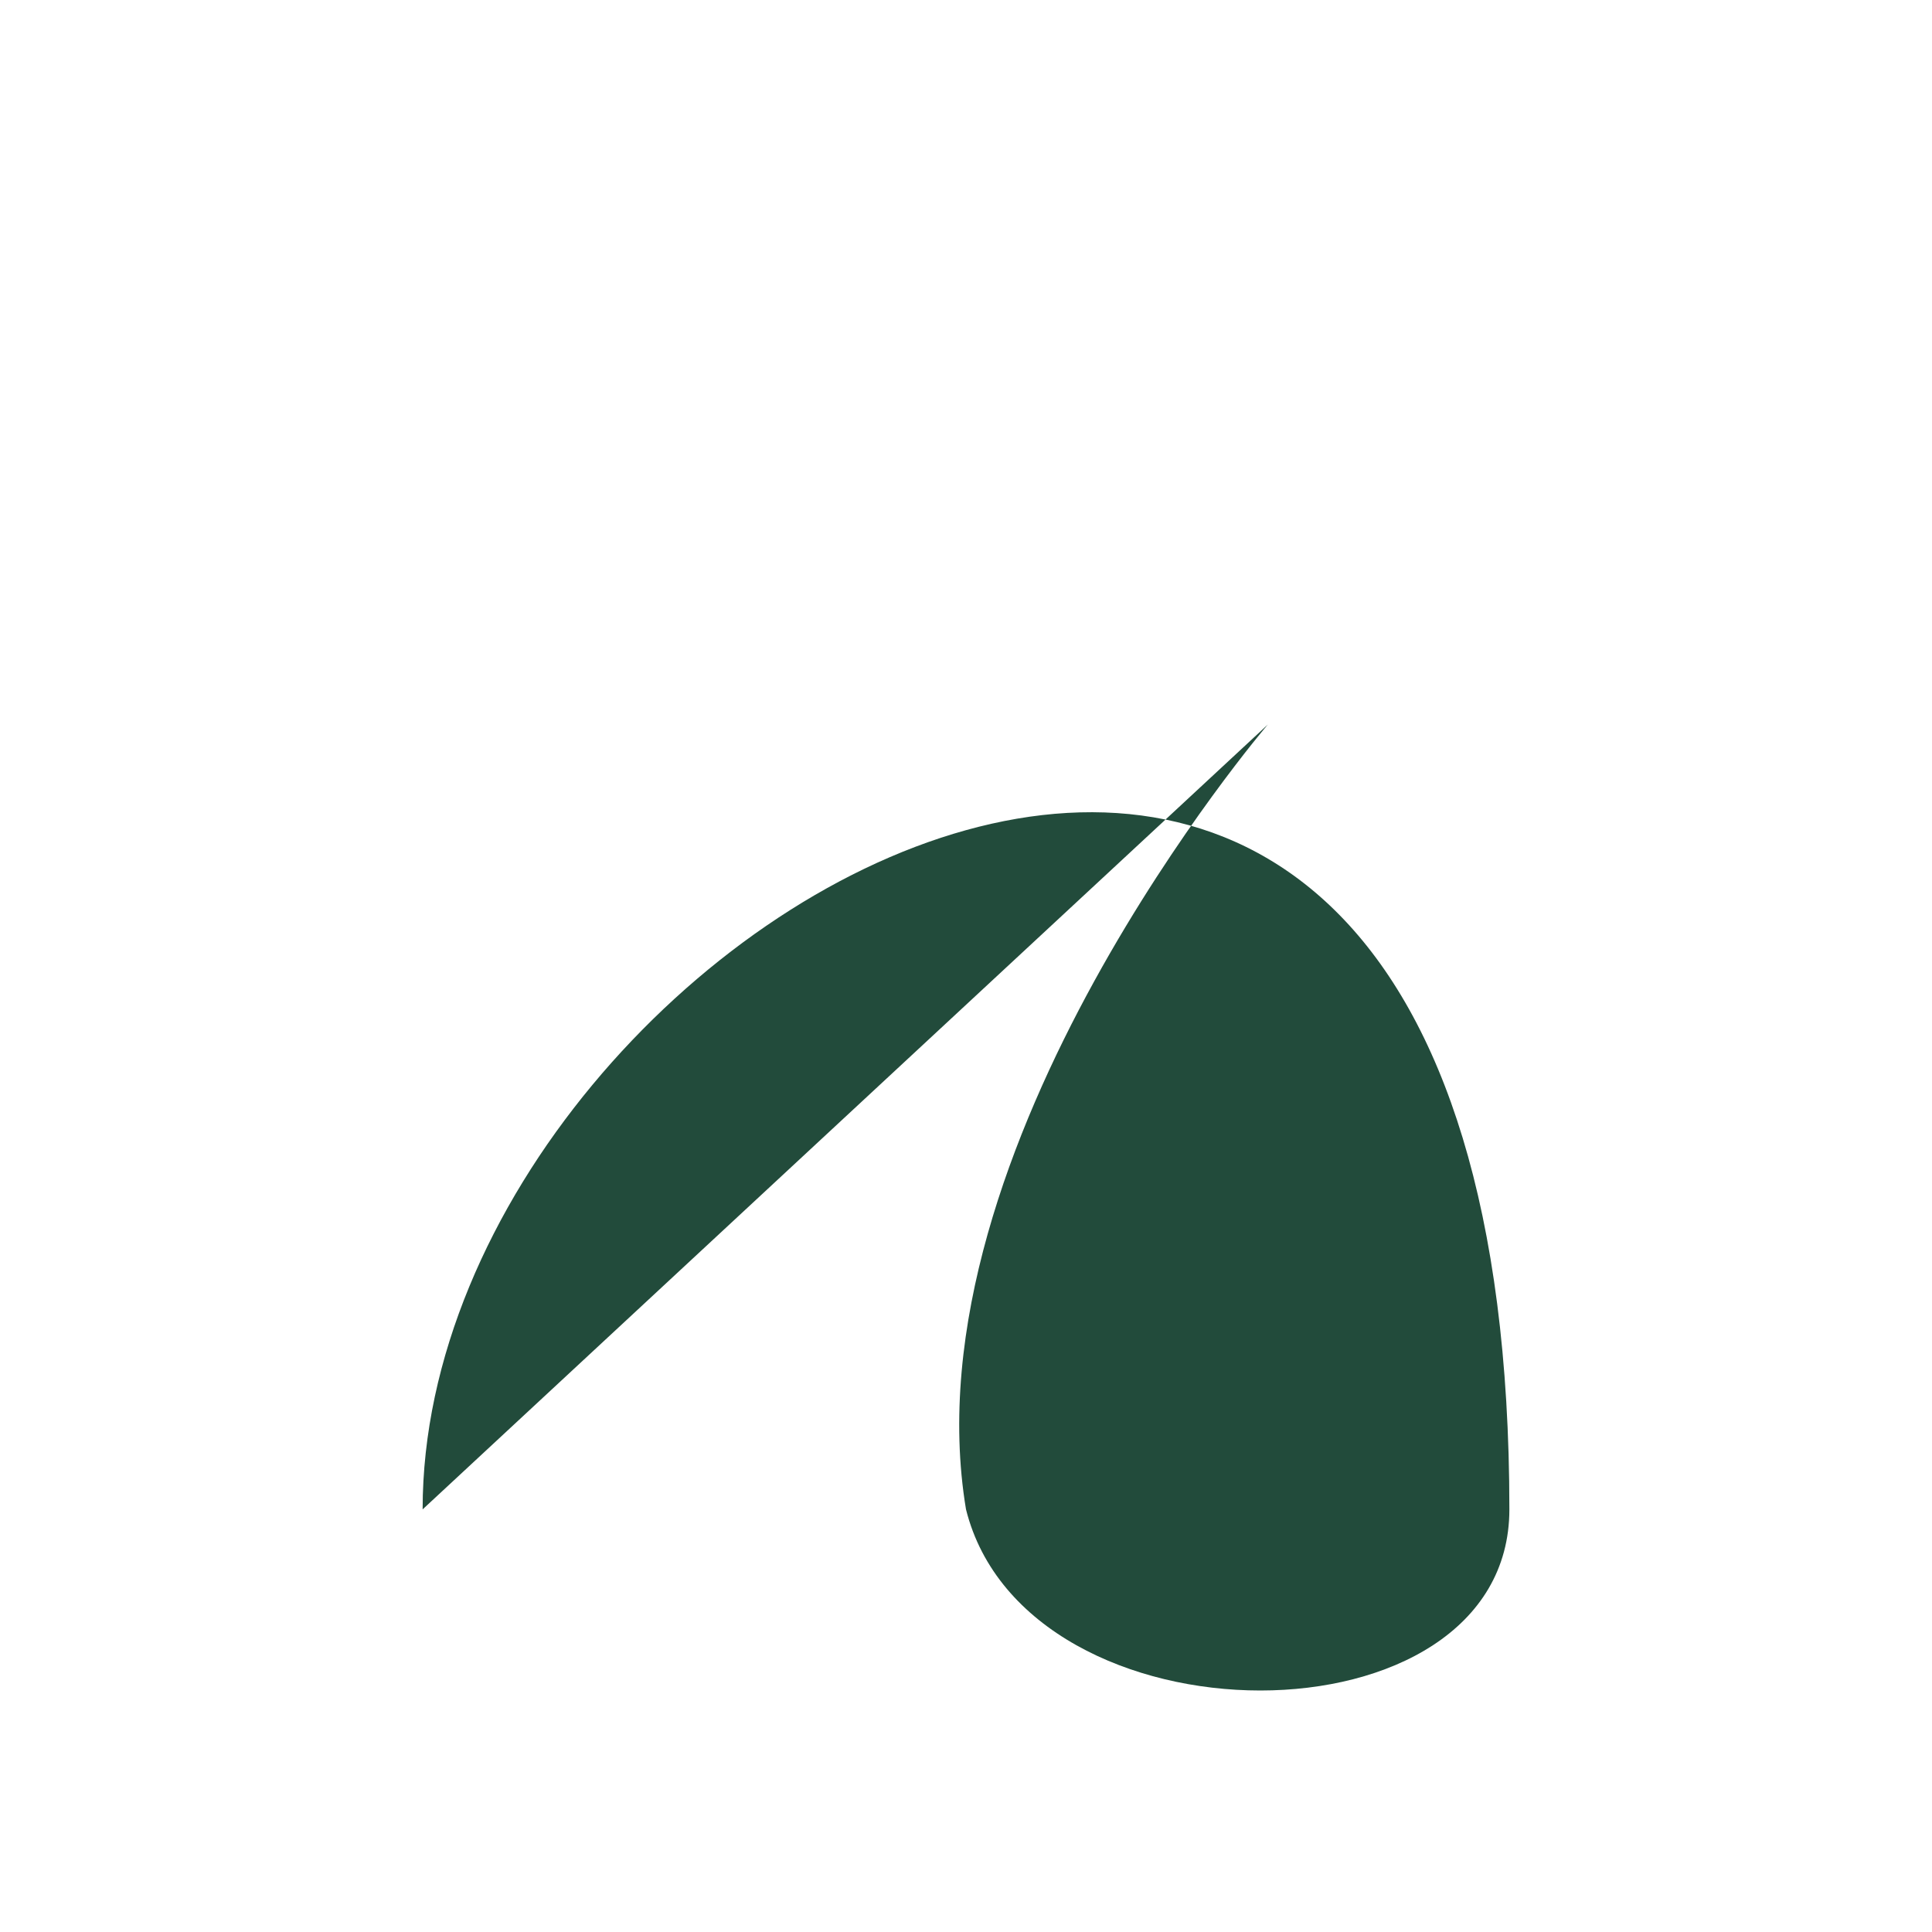
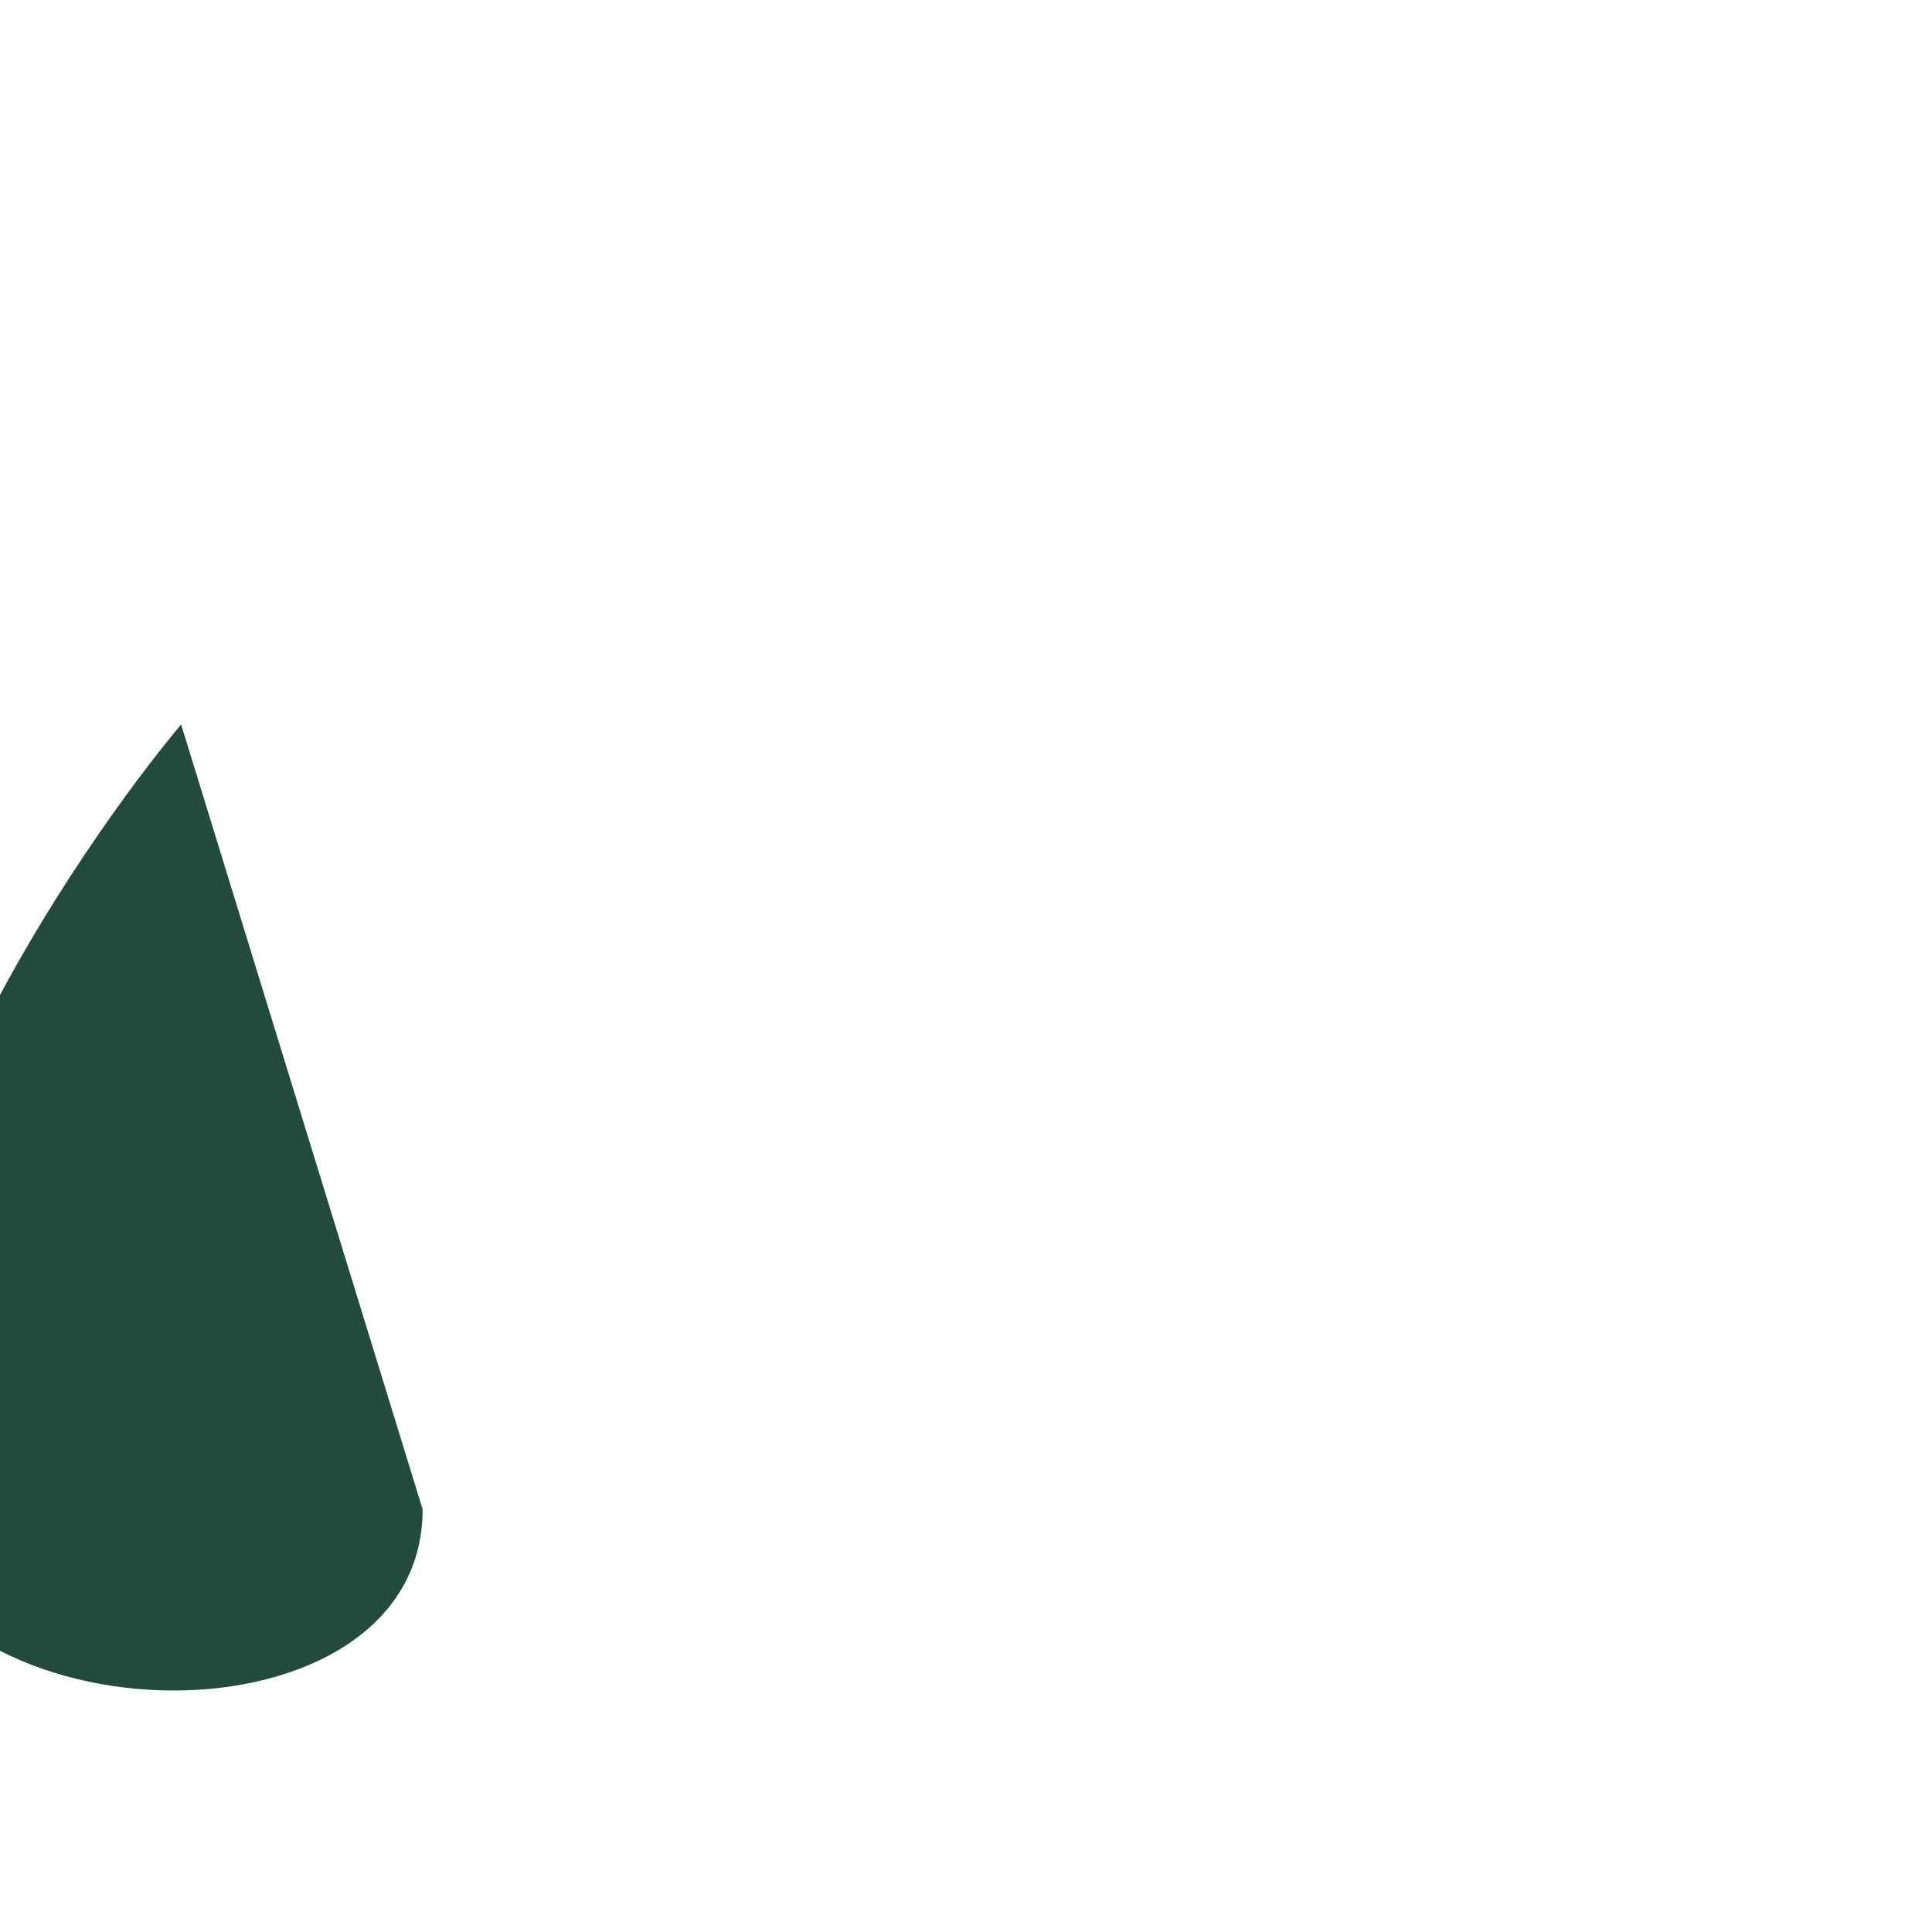
<svg xmlns="http://www.w3.org/2000/svg" width="32" height="32" viewBox="0 0 32 32">
-   <path d="M7 25C7 15 25 5 25 25c0 4-8 4-9 0-1-6 5-13 5-13" fill="#224B3B" />
+   <path d="M7 25c0 4-8 4-9 0-1-6 5-13 5-13" fill="#224B3B" />
</svg>